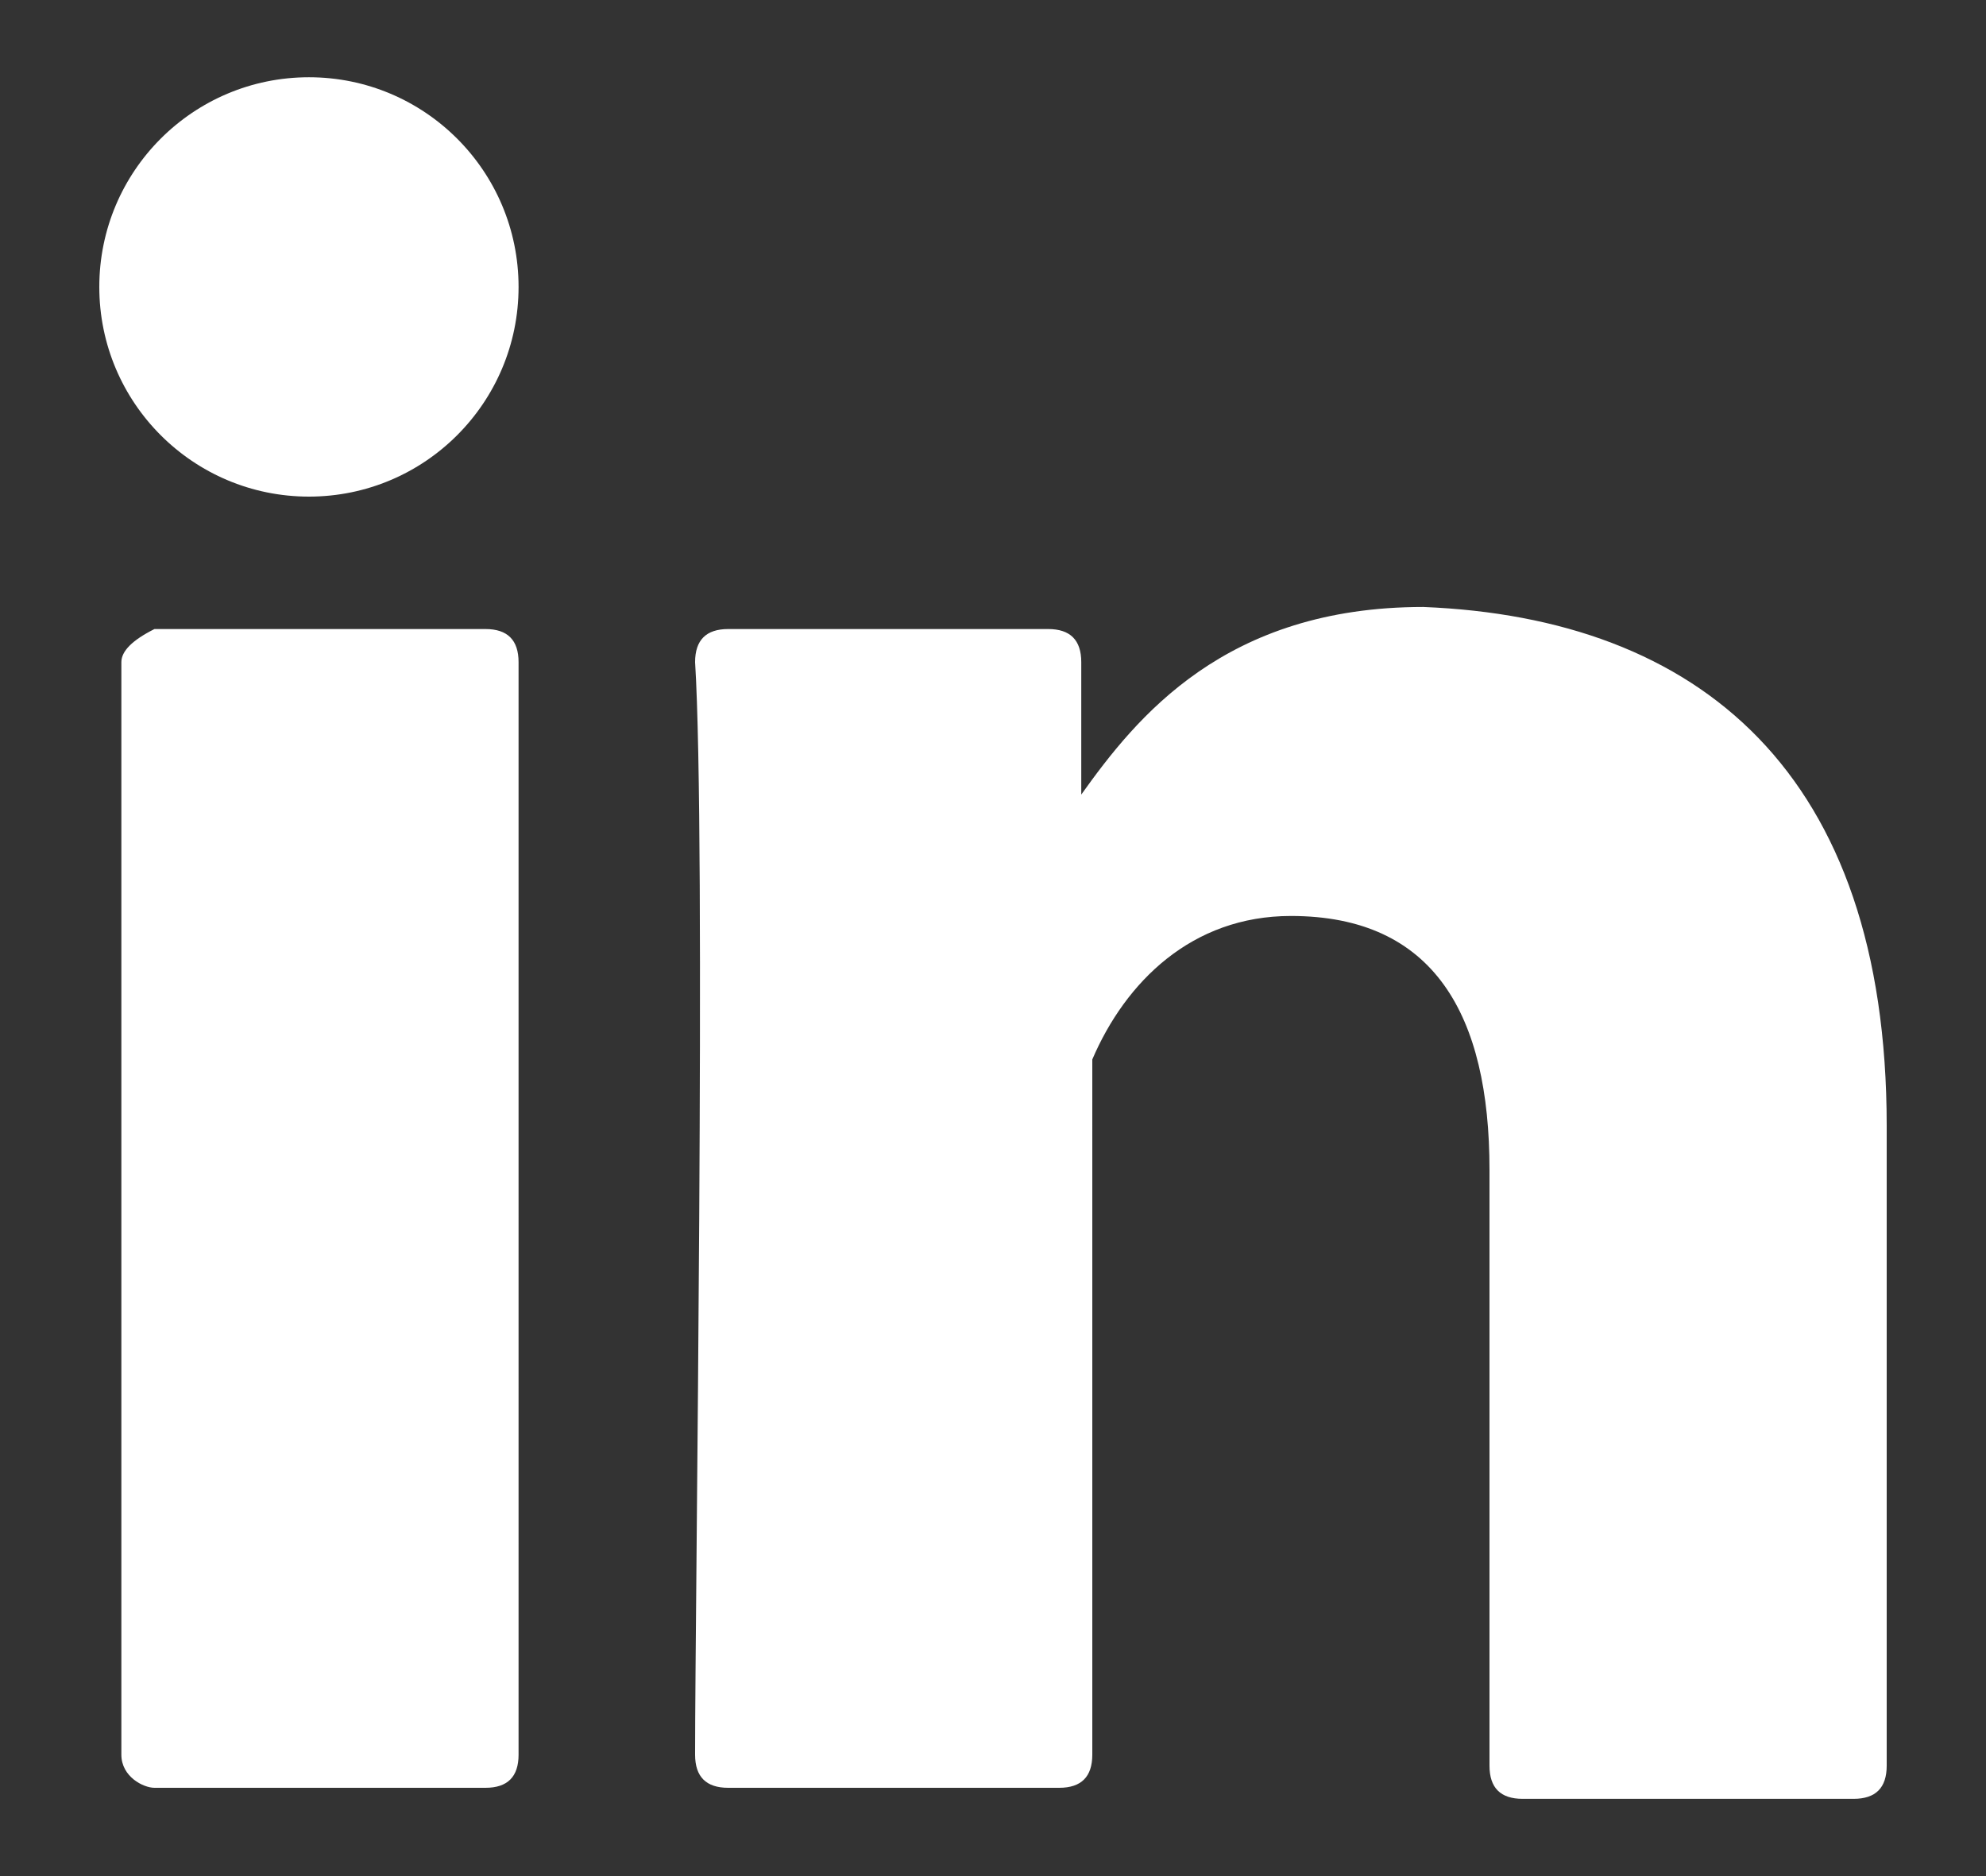
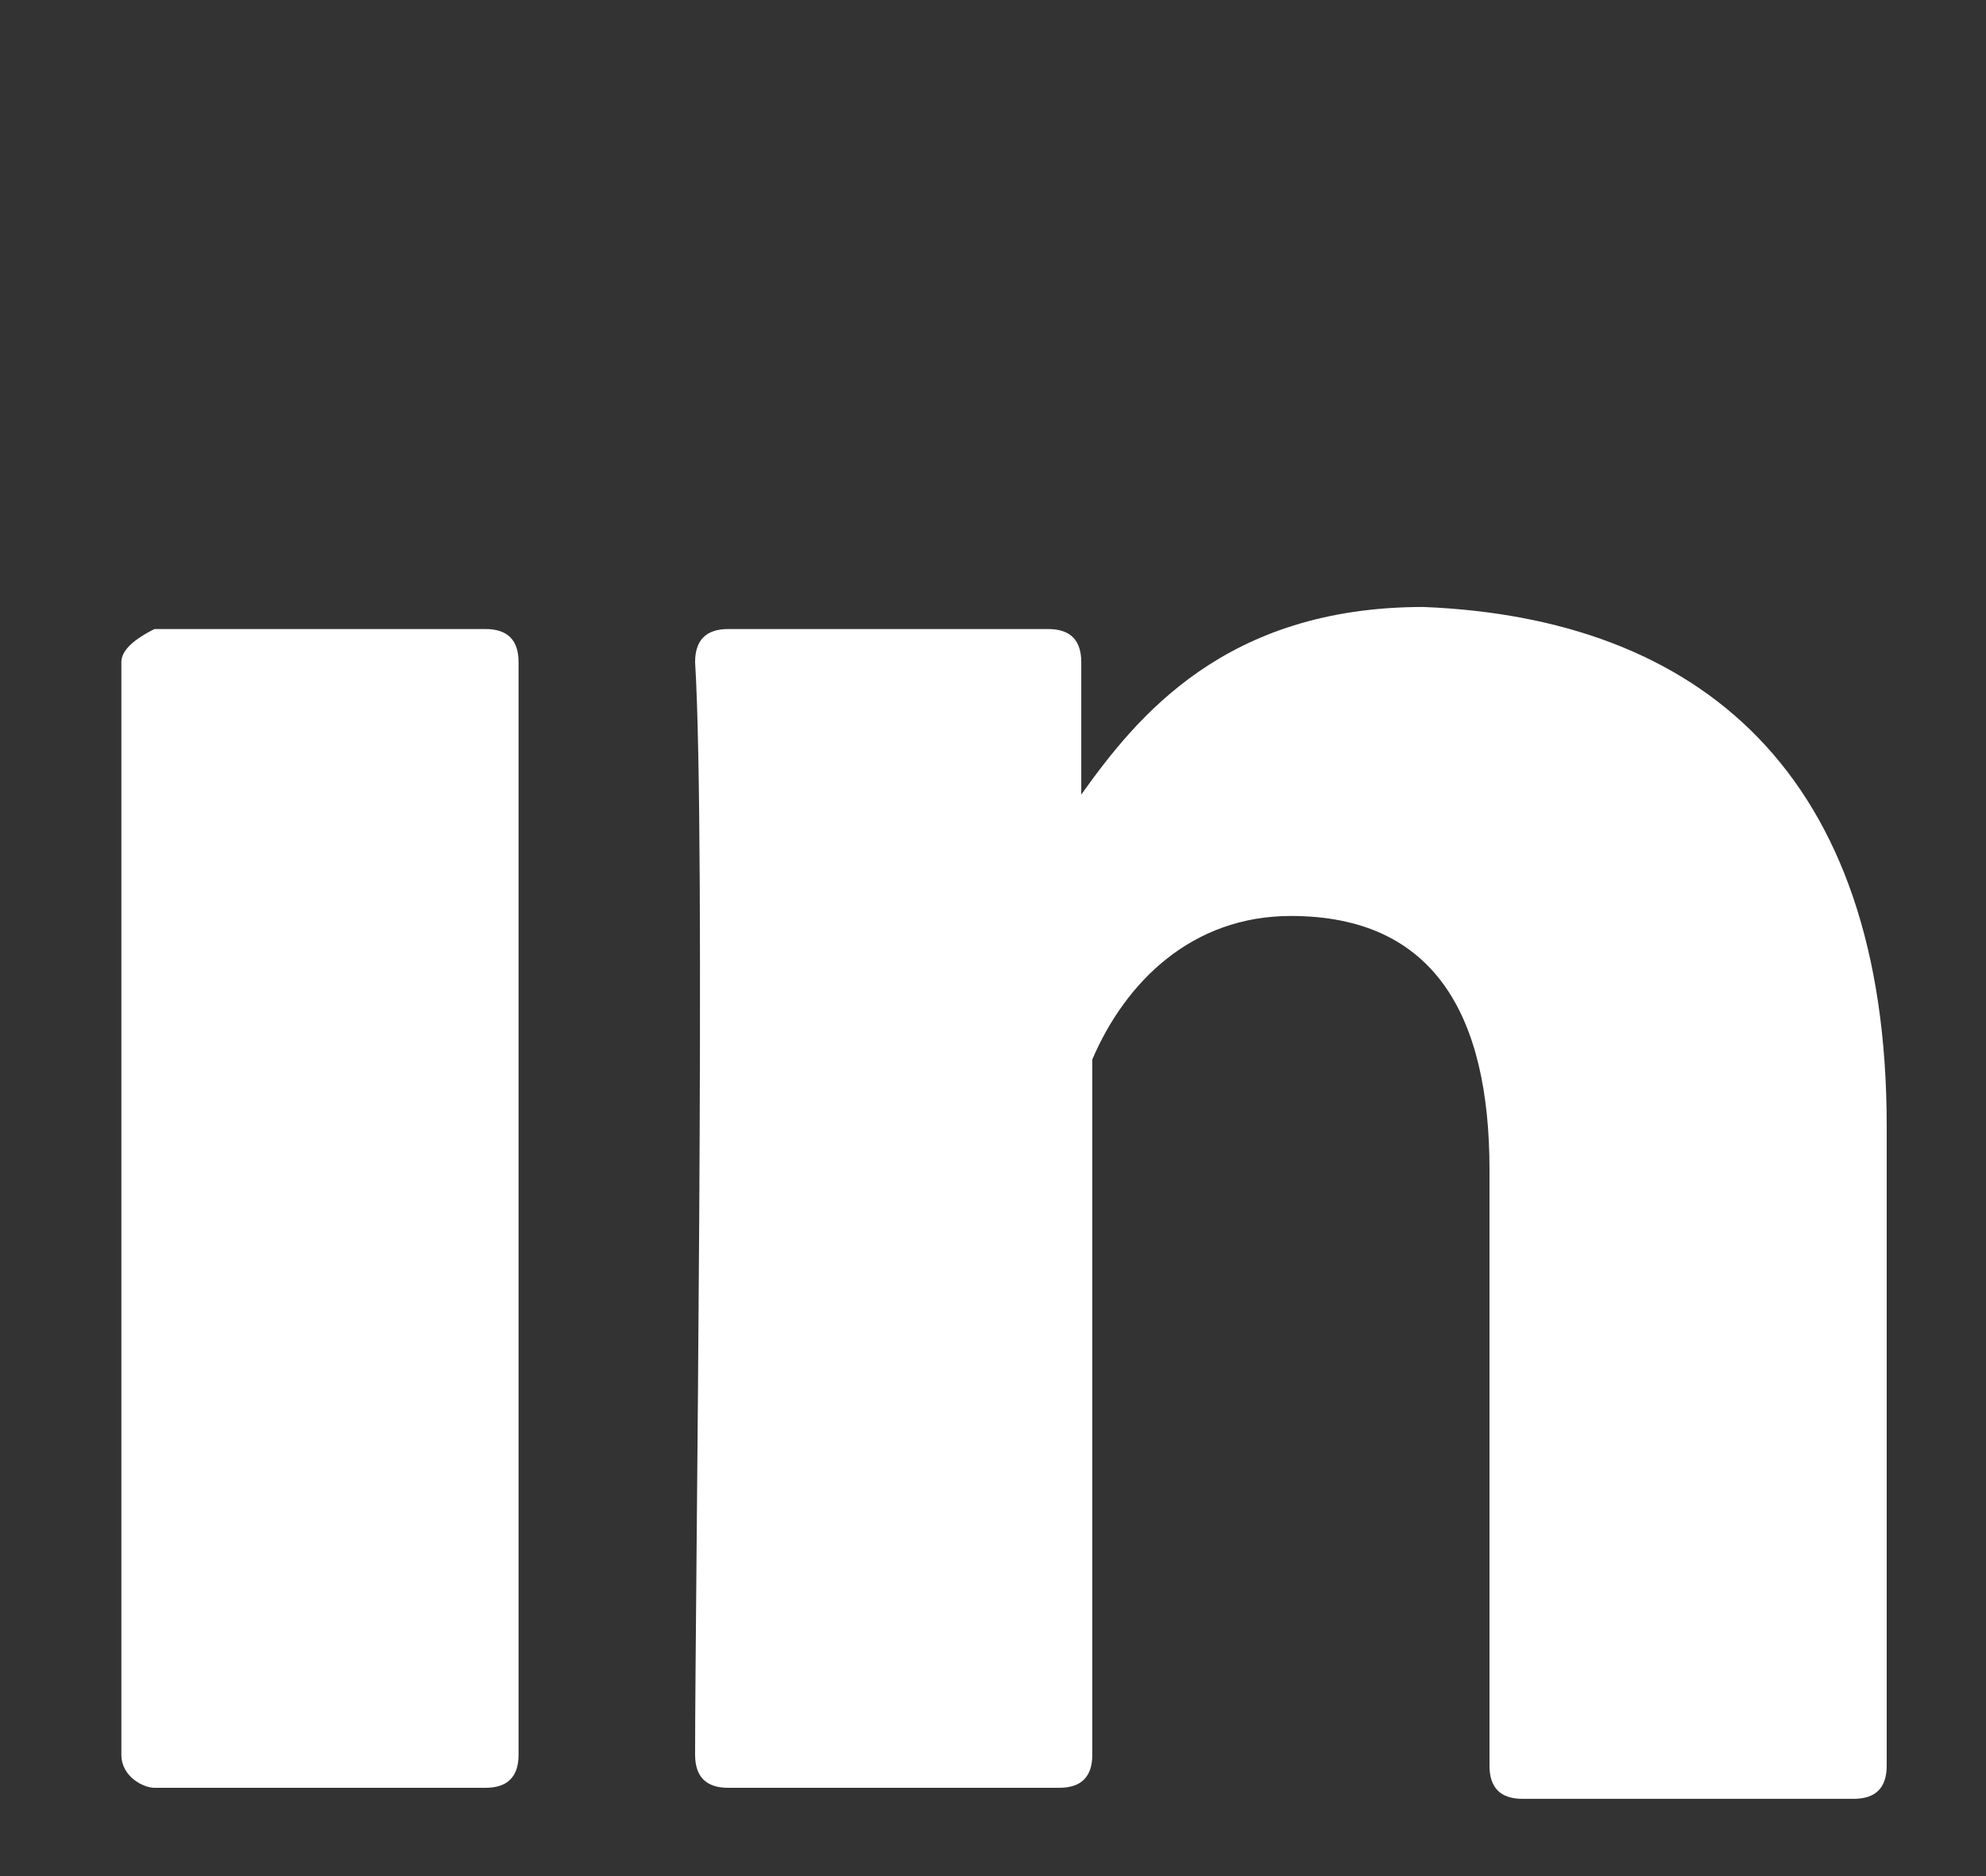
<svg xmlns="http://www.w3.org/2000/svg" version="1.1" id="Calque_1" x="0px" y="0px" viewBox="0 0 18 17" style="enable-background:new 0 0 18 17;" xml:space="preserve">
  <rect x="0" y="0" width="18" height="17" fill="#333333" stroke="none" />
  <style type="text/css">
	.st0{fill:#FFF;}
</style>
  <g>
    <g>
      <g>
        <g>
-           <path class="st0" d="M17.1,10.2V16c0,0.2-0.1,0.3-0.3,0.3h-3c-0.2,0-0.3-0.1-0.3-0.3v-5.4c0-1.4-0.5-2.3-1.8-2.3      c-0.9,0-1.5,0.6-1.8,1.3C9.9,9.7,9.9,10,9.9,10.3v5.6c0,0.2-0.1,0.3-0.3,0.3h-3c-0.2,0-0.3-0.1-0.3-0.3c0-1.4,0.1-8.3,0-9.9      c0-0.2,0.1-0.3,0.3-0.3h2.9c0.2,0,0.3,0.1,0.3,0.3v1.2c0,0,0,0,0,0.1l0,0V7.2c0.5-0.7,1.3-1.7,3.1-1.7      C15.4,5.6,17.1,7,17.1,10.2L17.1,10.2z M1.4,16.2h3c0.2,0,0.3-0.1,0.3-0.3V6c0-0.2-0.1-0.3-0.3-0.3h-3C1.2,5.8,1.1,5.9,1.1,6      v9.9C1.1,16.1,1.3,16.2,1.4,16.2z" />
+           <path class="st0" d="M17.1,10.2V16c0,0.2-0.1,0.3-0.3,0.3h-3c-0.2,0-0.3-0.1-0.3-0.3v-5.4c0-1.4-0.5-2.3-1.8-2.3      c-0.9,0-1.5,0.6-1.8,1.3C9.9,9.7,9.9,10,9.9,10.3v5.6c0,0.2-0.1,0.3-0.3,0.3h-3c-0.2,0-0.3-0.1-0.3-0.3c0-1.4,0.1-8.3,0-9.9      c0-0.2,0.1-0.3,0.3-0.3h2.9c0.2,0,0.3,0.1,0.3,0.3v1.2c0,0,0,0,0,0.1l0,0V7.2c0.5-0.7,1.3-1.7,3.1-1.7      C15.4,5.6,17.1,7,17.1,10.2L17.1,10.2M1.4,16.2h3c0.2,0,0.3-0.1,0.3-0.3V6c0-0.2-0.1-0.3-0.3-0.3h-3C1.2,5.8,1.1,5.9,1.1,6      v9.9C1.1,16.1,1.3,16.2,1.4,16.2z" />
        </g>
      </g>
    </g>
    <g>
-       <circle class="st0" cx="2.8" cy="2.6" r="1.9" />
-     </g>
+       </g>
  </g>
</svg>